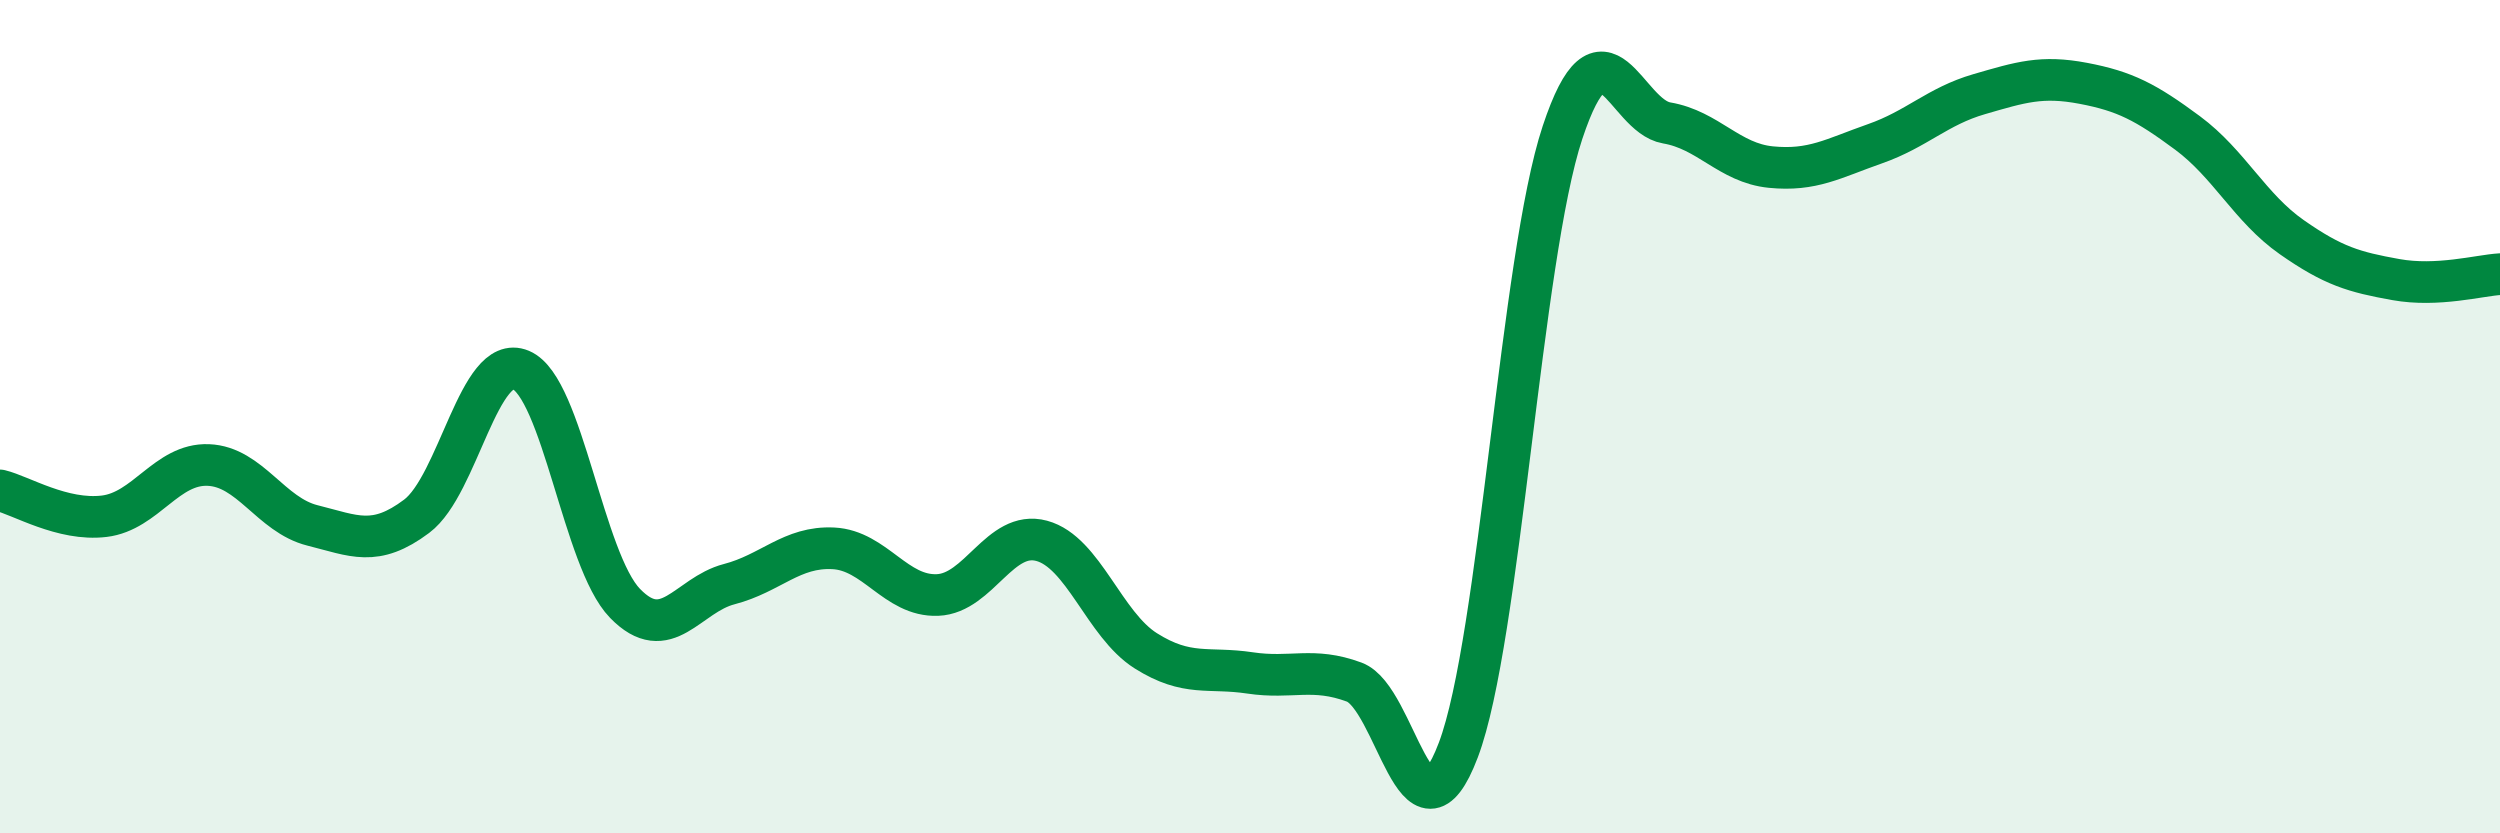
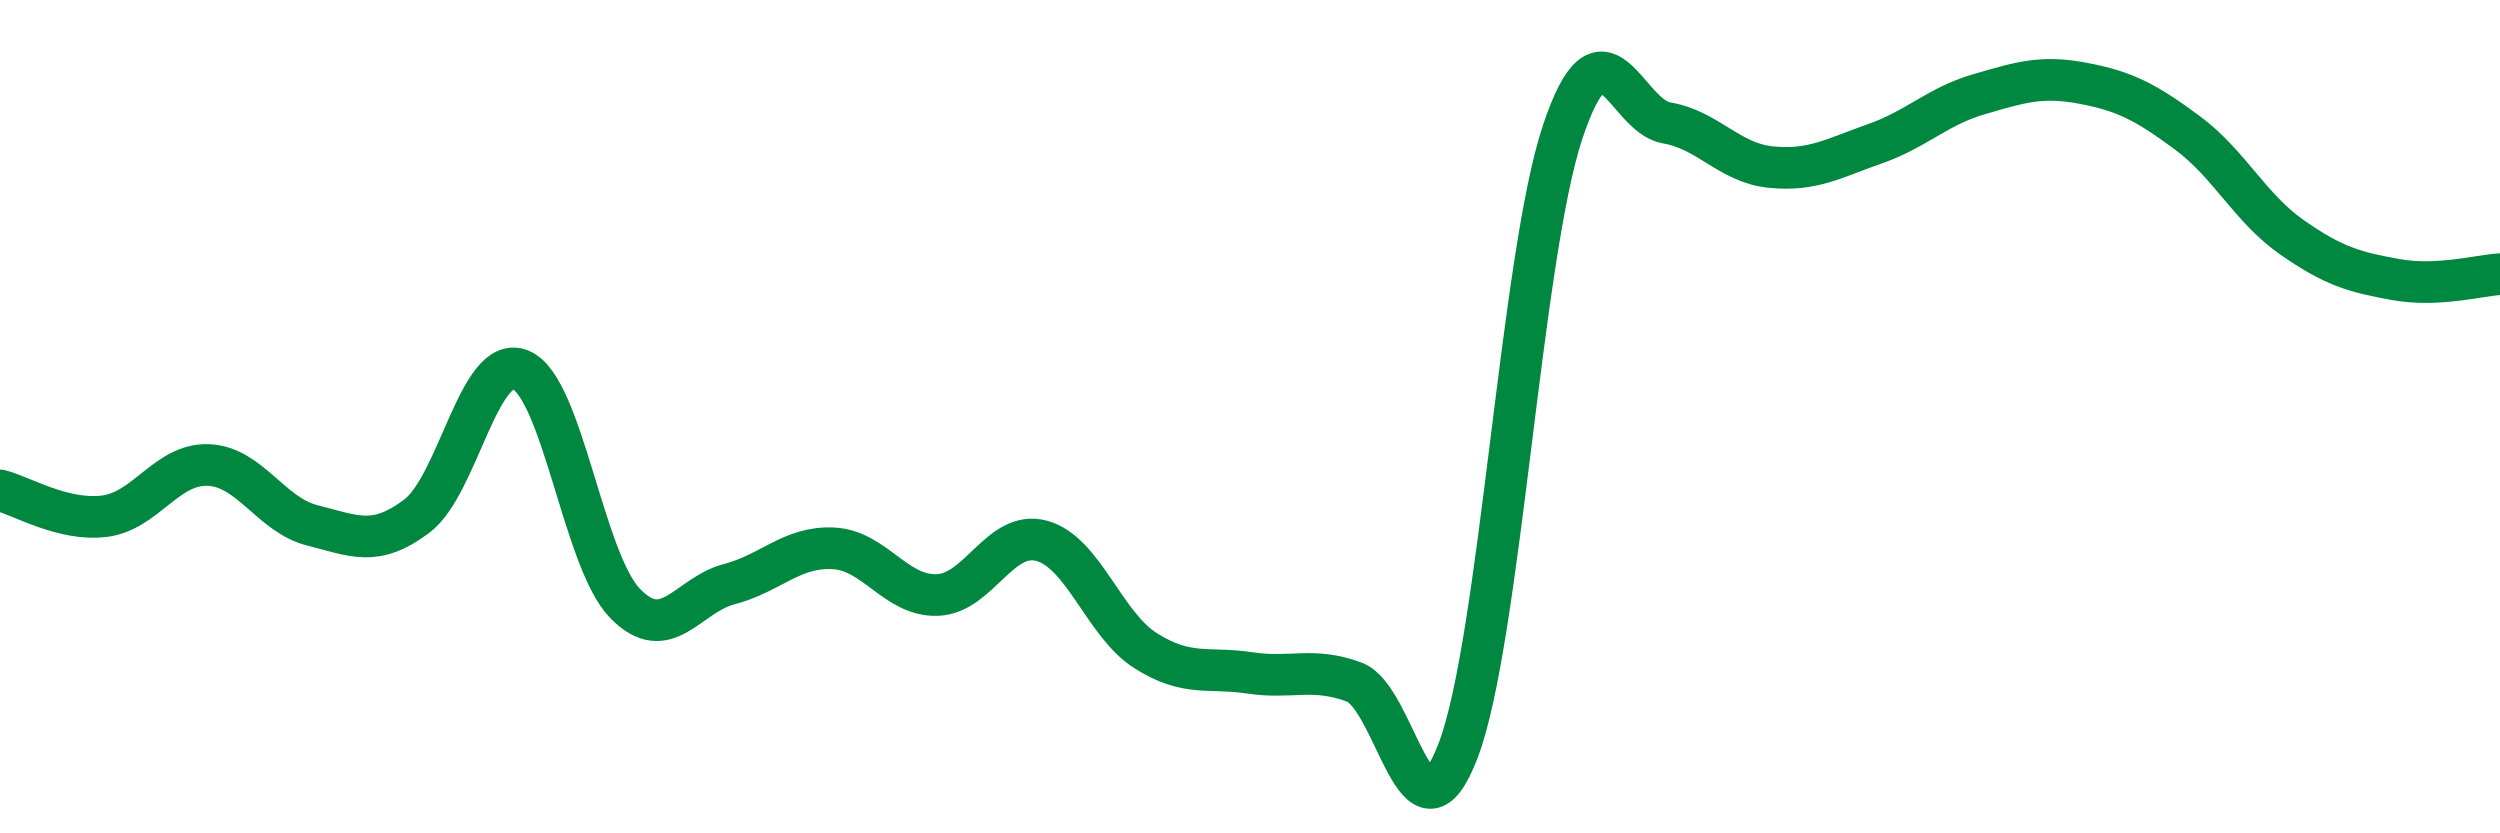
<svg xmlns="http://www.w3.org/2000/svg" width="60" height="20" viewBox="0 0 60 20">
-   <path d="M 0,11.77 C 0.5,11.89 1.5,12.51 2.5,12.39 C 3.5,12.27 4,11.12 5,11.16 C 6,11.2 6.5,12.36 7.5,12.61 C 8.5,12.86 9,13.14 10,12.39 C 11,11.64 11.5,8.46 12.5,8.88 C 13.5,9.3 14,13.45 15,14.48 C 16,15.51 16.5,14.28 17.5,14.02 C 18.5,13.76 19,13.11 20,13.16 C 21,13.21 21.5,14.32 22.5,14.28 C 23.5,14.24 24,12.71 25,12.98 C 26,13.25 26.5,14.99 27.5,15.62 C 28.5,16.25 29,16 30,16.15 C 31,16.3 31.5,16 32.5,16.37 C 33.5,16.74 34,20.64 35,18 C 36,15.36 36.5,6.19 37.5,3.18 C 38.5,0.17 39,2.78 40,2.95 C 41,3.12 41.5,3.91 42.5,4.01 C 43.5,4.11 44,3.8 45,3.45 C 46,3.1 46.5,2.55 47.5,2.26 C 48.5,1.97 49,1.81 50,2 C 51,2.19 51.5,2.45 52.5,3.19 C 53.5,3.93 54,4.99 55,5.69 C 56,6.39 56.5,6.53 57.5,6.71 C 58.5,6.89 59.5,6.61 60,6.58L60 20L0 20Z" fill="#008740" opacity="0.1" stroke-linecap="round" stroke-linejoin="round" />
  <path d="M 0,11.77 C 0.5,11.89 1.5,12.51 2.5,12.39 C 3.5,12.27 4,11.12 5,11.16 C 6,11.2 6.5,12.36 7.5,12.61 C 8.5,12.86 9,13.14 10,12.39 C 11,11.64 11.5,8.46 12.5,8.88 C 13.5,9.3 14,13.45 15,14.48 C 16,15.51 16.5,14.28 17.5,14.02 C 18.5,13.76 19,13.11 20,13.16 C 21,13.21 21.5,14.32 22.5,14.28 C 23.5,14.24 24,12.71 25,12.98 C 26,13.25 26.5,14.99 27.5,15.62 C 28.5,16.25 29,16 30,16.15 C 31,16.3 31.5,16 32.5,16.37 C 33.5,16.74 34,20.64 35,18 C 36,15.36 36.5,6.19 37.5,3.18 C 38.5,0.17 39,2.78 40,2.95 C 41,3.12 41.5,3.91 42.5,4.01 C 43.5,4.11 44,3.8 45,3.45 C 46,3.1 46.5,2.55 47.5,2.26 C 48.5,1.97 49,1.81 50,2 C 51,2.19 51.5,2.45 52.5,3.19 C 53.5,3.93 54,4.99 55,5.69 C 56,6.39 56.5,6.53 57.5,6.71 C 58.5,6.89 59.5,6.61 60,6.58" stroke="#008740" stroke-width="1" fill="none" stroke-linecap="round" stroke-linejoin="round" />
</svg>